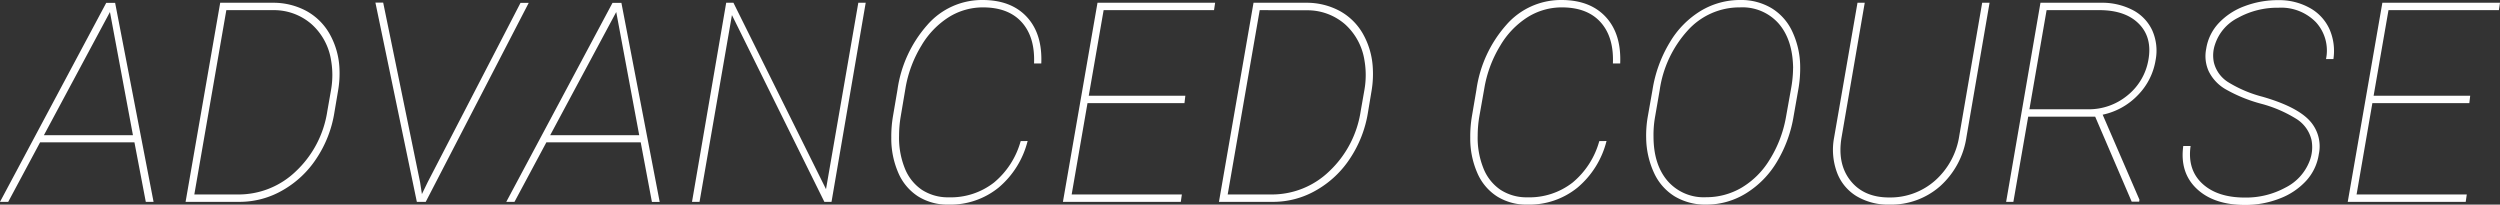
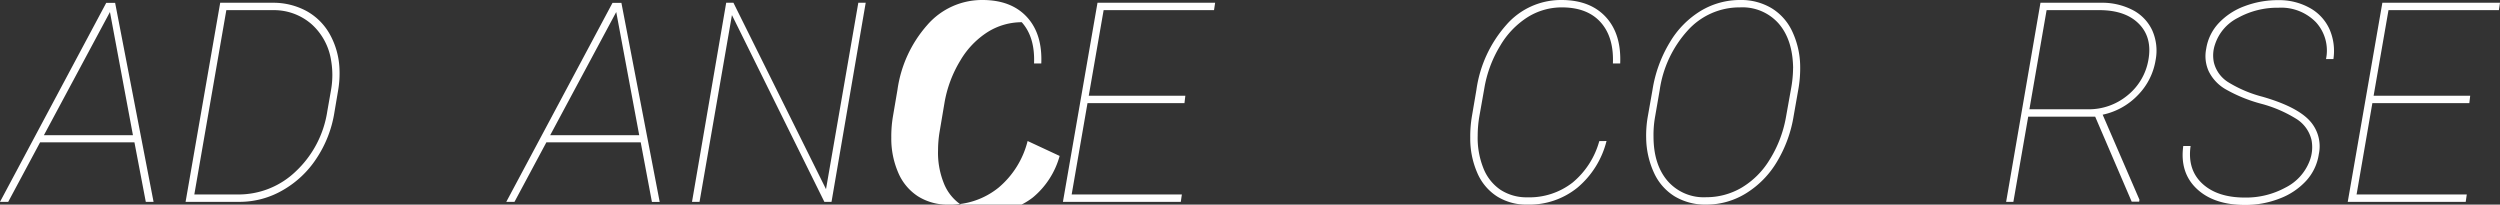
<svg xmlns="http://www.w3.org/2000/svg" viewBox="0 0 517.7 42.37">
  <rect x="0" y="0" width="517.7" height="42.37" fill="#333333" stroke="none" />
  <defs>
    <style>.cls-1{fill:#fff;}</style>
  </defs>
  <g id="レイヤー_2" data-name="レイヤー 2">
    <g id="contents">
      <path class="cls-1" d="M27.84,29.48H8.3L1.7,41.8H0L22,.59l1.84,0L31.8,41.8H30.19ZM9.09,28H27.53L22.77,2.49Z" />
      <path class="cls-1" d="M38.43,41.8,45.6.57h11a14.43,14.43,0,0,1,6.88,1.72,12.37,12.37,0,0,1,4.81,4.79,16,16,0,0,1,2,7A21,21,0,0,1,70,18.83l-.77,4.56a23.89,23.89,0,0,1-3.68,9.4,20.41,20.41,0,0,1-7,6.6,17.82,17.82,0,0,1-8.89,2.41ZM46.87,2.1,40.24,40.27h9a17.09,17.09,0,0,0,12-4.77,21.46,21.46,0,0,0,6.53-12.42l.79-4.5a17.8,17.8,0,0,0,0-6.09A12.64,12.64,0,0,0,64.51,5,11.84,11.84,0,0,0,56.64,2.1Z" />
-       <path class="cls-1" d="M87,37.78l.37,2.41,1.22-2.52L107.79.59h1.7L88.16,41.8H86.32L77.74.54h1.61Z" />
      <path class="cls-1" d="M132.68,29.48H113.14l-6.6,12.32h-1.7l22-41.21,1.84,0,7.93,41.23H135ZM113.93,28h18.44L127.61,2.49Z" />
      <path class="cls-1" d="M172.19,41.8h-1.48L151.57,3.12,144.86,41.8H143.3L150.38.57h1.5l19.17,38.6L177.74.57h1.53Z" />
-       <path class="cls-1" d="M212.8,29.2a18.45,18.45,0,0,1-6,9.64,15.87,15.87,0,0,1-10.41,3.53,11.45,11.45,0,0,1-6.27-1.7A10.87,10.87,0,0,1,186,35.74a17.69,17.69,0,0,1-1.43-7.22,25,25,0,0,1,.34-4.42l.94-5.52A25.58,25.58,0,0,1,192,5.2,15,15,0,0,1,203.45,0q5.93,0,9.18,3.5t3,9.64h-1.5q.22-5.46-2.55-8.54t-8.07-3.07a13.31,13.31,0,0,0-7,2,17.42,17.42,0,0,0-5.7,5.91,24.83,24.83,0,0,0-3.32,8.93l-1,5.92a24,24,0,0,0-.31,3.8,16.83,16.83,0,0,0,1.15,6.66,9.66,9.66,0,0,0,3.55,4.54,9.88,9.88,0,0,0,5.58,1.57,14.55,14.55,0,0,0,9.38-3.06,17,17,0,0,0,5.52-8.58Z" />
+       <path class="cls-1" d="M212.8,29.2a18.45,18.45,0,0,1-6,9.64,15.87,15.87,0,0,1-10.41,3.53,11.45,11.45,0,0,1-6.27-1.7A10.87,10.87,0,0,1,186,35.74a17.69,17.69,0,0,1-1.43-7.22,25,25,0,0,1,.34-4.42l.94-5.52A25.58,25.58,0,0,1,192,5.2,15,15,0,0,1,203.45,0q5.93,0,9.18,3.5t3,9.64h-1.5q.22-5.46-2.55-8.54a13.31,13.31,0,0,0-7,2,17.42,17.42,0,0,0-5.7,5.91,24.83,24.83,0,0,0-3.32,8.93l-1,5.92a24,24,0,0,0-.31,3.8,16.83,16.83,0,0,0,1.15,6.66,9.66,9.66,0,0,0,3.55,4.54,9.88,9.88,0,0,0,5.58,1.57,14.55,14.55,0,0,0,9.38-3.06,17,17,0,0,0,5.52-8.58Z" />
      <path class="cls-1" d="M245.28,21.35H225.2l-3.28,18.92h22.82l-.22,1.53H220.11L227.27.57h24.36L251.4,2.1H228.54l-3.08,17.72h20Z" />
-       <path class="cls-1" d="M252.42,41.8,259.58.57h11a14.44,14.44,0,0,1,6.89,1.72,12.37,12.37,0,0,1,4.81,4.79,16,16,0,0,1,2,7,21.05,21.05,0,0,1-.26,4.75l-.76,4.56a24,24,0,0,1-3.68,9.4,20.41,20.41,0,0,1-7,6.6,17.82,17.82,0,0,1-8.89,2.41Zm8.44-39.7-6.63,38.17h9a17.09,17.09,0,0,0,12-4.77,21.46,21.46,0,0,0,6.53-12.42l.79-4.5a17.8,17.8,0,0,0,0-6.09A12.64,12.64,0,0,0,278.5,5a11.86,11.86,0,0,0-7.87-2.87Z" />
      <path class="cls-1" d="M332.68,29.2a18.45,18.45,0,0,1-6,9.64,15.87,15.87,0,0,1-10.41,3.53,11.45,11.45,0,0,1-6.27-1.7,10.87,10.87,0,0,1-4.11-4.93,17.69,17.69,0,0,1-1.43-7.22,25,25,0,0,1,.34-4.42l.94-5.52A25.58,25.58,0,0,1,311.89,5.2,15,15,0,0,1,323.33,0q5.93,0,9.18,3.5t3,9.64H334q.22-5.46-2.55-8.54t-8.07-3.07a13.31,13.31,0,0,0-7,2,17.42,17.42,0,0,0-5.7,5.91,24.83,24.83,0,0,0-3.32,8.93l-1.05,5.92a24,24,0,0,0-.31,3.8,16.83,16.83,0,0,0,1.15,6.66,9.66,9.66,0,0,0,3.55,4.54,9.88,9.88,0,0,0,5.58,1.57,14.55,14.55,0,0,0,9.38-3.06,17,17,0,0,0,5.52-8.58Z" />
      <path class="cls-1" d="M353.32,42.37a12.39,12.39,0,0,1-6.47-1.67,11.12,11.12,0,0,1-4.32-4.87,17.79,17.79,0,0,1-1.64-7.2,22.85,22.85,0,0,1,.31-4.36l1-5.66a27,27,0,0,1,3.58-9.83,18.83,18.83,0,0,1,6.43-6.54A15.77,15.77,0,0,1,360.35,0a12.28,12.28,0,0,1,6.5,1.69,11.11,11.11,0,0,1,4.32,4.89,17.35,17.35,0,0,1,1.61,7.13,25.1,25.1,0,0,1-.34,4.56l-1,5.69A26.75,26.75,0,0,1,368,33.45,19.16,19.16,0,0,1,361.62,40,15.58,15.58,0,0,1,353.32,42.37Zm18-28.29q-.09-5.86-3-9.21a10,10,0,0,0-8-3.34,14.4,14.4,0,0,0-10.78,4.73,23.22,23.22,0,0,0-5.85,12.4l-1,5.78a21.14,21.14,0,0,0-.28,3.8q0,5.81,2.89,9.2a9.9,9.9,0,0,0,8,3.4,14.41,14.41,0,0,0,7.27-1.93,16.91,16.91,0,0,0,5.83-5.75,24.7,24.7,0,0,0,3.41-8.75l1.11-6.2A24.11,24.11,0,0,0,371.31,14.08Z" />
-       <path class="cls-1" d="M412,.57l-4.78,27.78a17,17,0,0,1-5.44,10.19,15.36,15.36,0,0,1-10.53,3.83,12.74,12.74,0,0,1-6.77-1.73,9.7,9.7,0,0,1-4.08-4.93,13.57,13.57,0,0,1-.6-7.19L384.65.57h1.5l-4.82,28q-.87,5.43,1.9,8.88t8,3.44a14,14,0,0,0,9.5-3.51,15.43,15.43,0,0,0,5-9.29L410.47.57Z" />
      <path class="cls-1" d="M433.87,24.16H420L416.93,41.8h-1.5L422.54.57h12.63a13.72,13.72,0,0,1,6.53,1.54,9,9,0,0,1,4,4.21,10.32,10.32,0,0,1,.68,6.14,13.39,13.39,0,0,1-3.72,7.29,14.11,14.11,0,0,1-7.24,4l7.62,17.61-.06.4h-1.55Zm-13.62-1.53h12.12a12.56,12.56,0,0,0,8.17-2.86,12.06,12.06,0,0,0,4.34-7.31q.86-4.67-1.95-7.52c-1.87-1.9-4.61-2.84-8.21-2.84H423.81Z" />
      <path class="cls-1" d="M478.67,29a7.05,7.05,0,0,0-3-4.29,26.56,26.56,0,0,0-7.45-3.23,30.88,30.88,0,0,1-7.45-3.06,8.77,8.77,0,0,1-3.38-3.64,7.61,7.61,0,0,1-.53-4.67,10,10,0,0,1,2.58-5.31,13.89,13.89,0,0,1,5.36-3.52,19.44,19.44,0,0,1,7-1.25,13,13,0,0,1,6.47,1.59A9.51,9.51,0,0,1,482.37,6a11.18,11.18,0,0,1,.83,6.23h-1.53a8.68,8.68,0,0,0-2.09-7.63,10.05,10.05,0,0,0-7.76-3,16.86,16.86,0,0,0-8.36,2.08,9.44,9.44,0,0,0-4.78,5.54,7,7,0,0,0-.23,3.71,6.69,6.69,0,0,0,3.1,4.17,25.92,25.92,0,0,0,7,2.94q6.92,2,9.63,4.84a7.83,7.83,0,0,1,2,7.05,10.43,10.43,0,0,1-2.62,5.51,14.28,14.28,0,0,1-5.51,3.68,19.39,19.39,0,0,1-7.14,1.32q-6.45,0-10-3.34t-2.8-8.87h1.52q-.7,4.87,2.41,7.78c2.08,1.93,5,2.9,8.87,2.9a17.05,17.05,0,0,0,8.35-2.06,10.25,10.25,0,0,0,5-5.48A7.89,7.89,0,0,0,478.67,29Z" />
      <path class="cls-1" d="M511.35,21.35H491.27L488,40.27h22.82l-.22,1.53H486.17L493.34.57H517.7l-.23,1.53H494.61l-3.08,17.72h20Z" />
    </g>
  </g>
</svg>